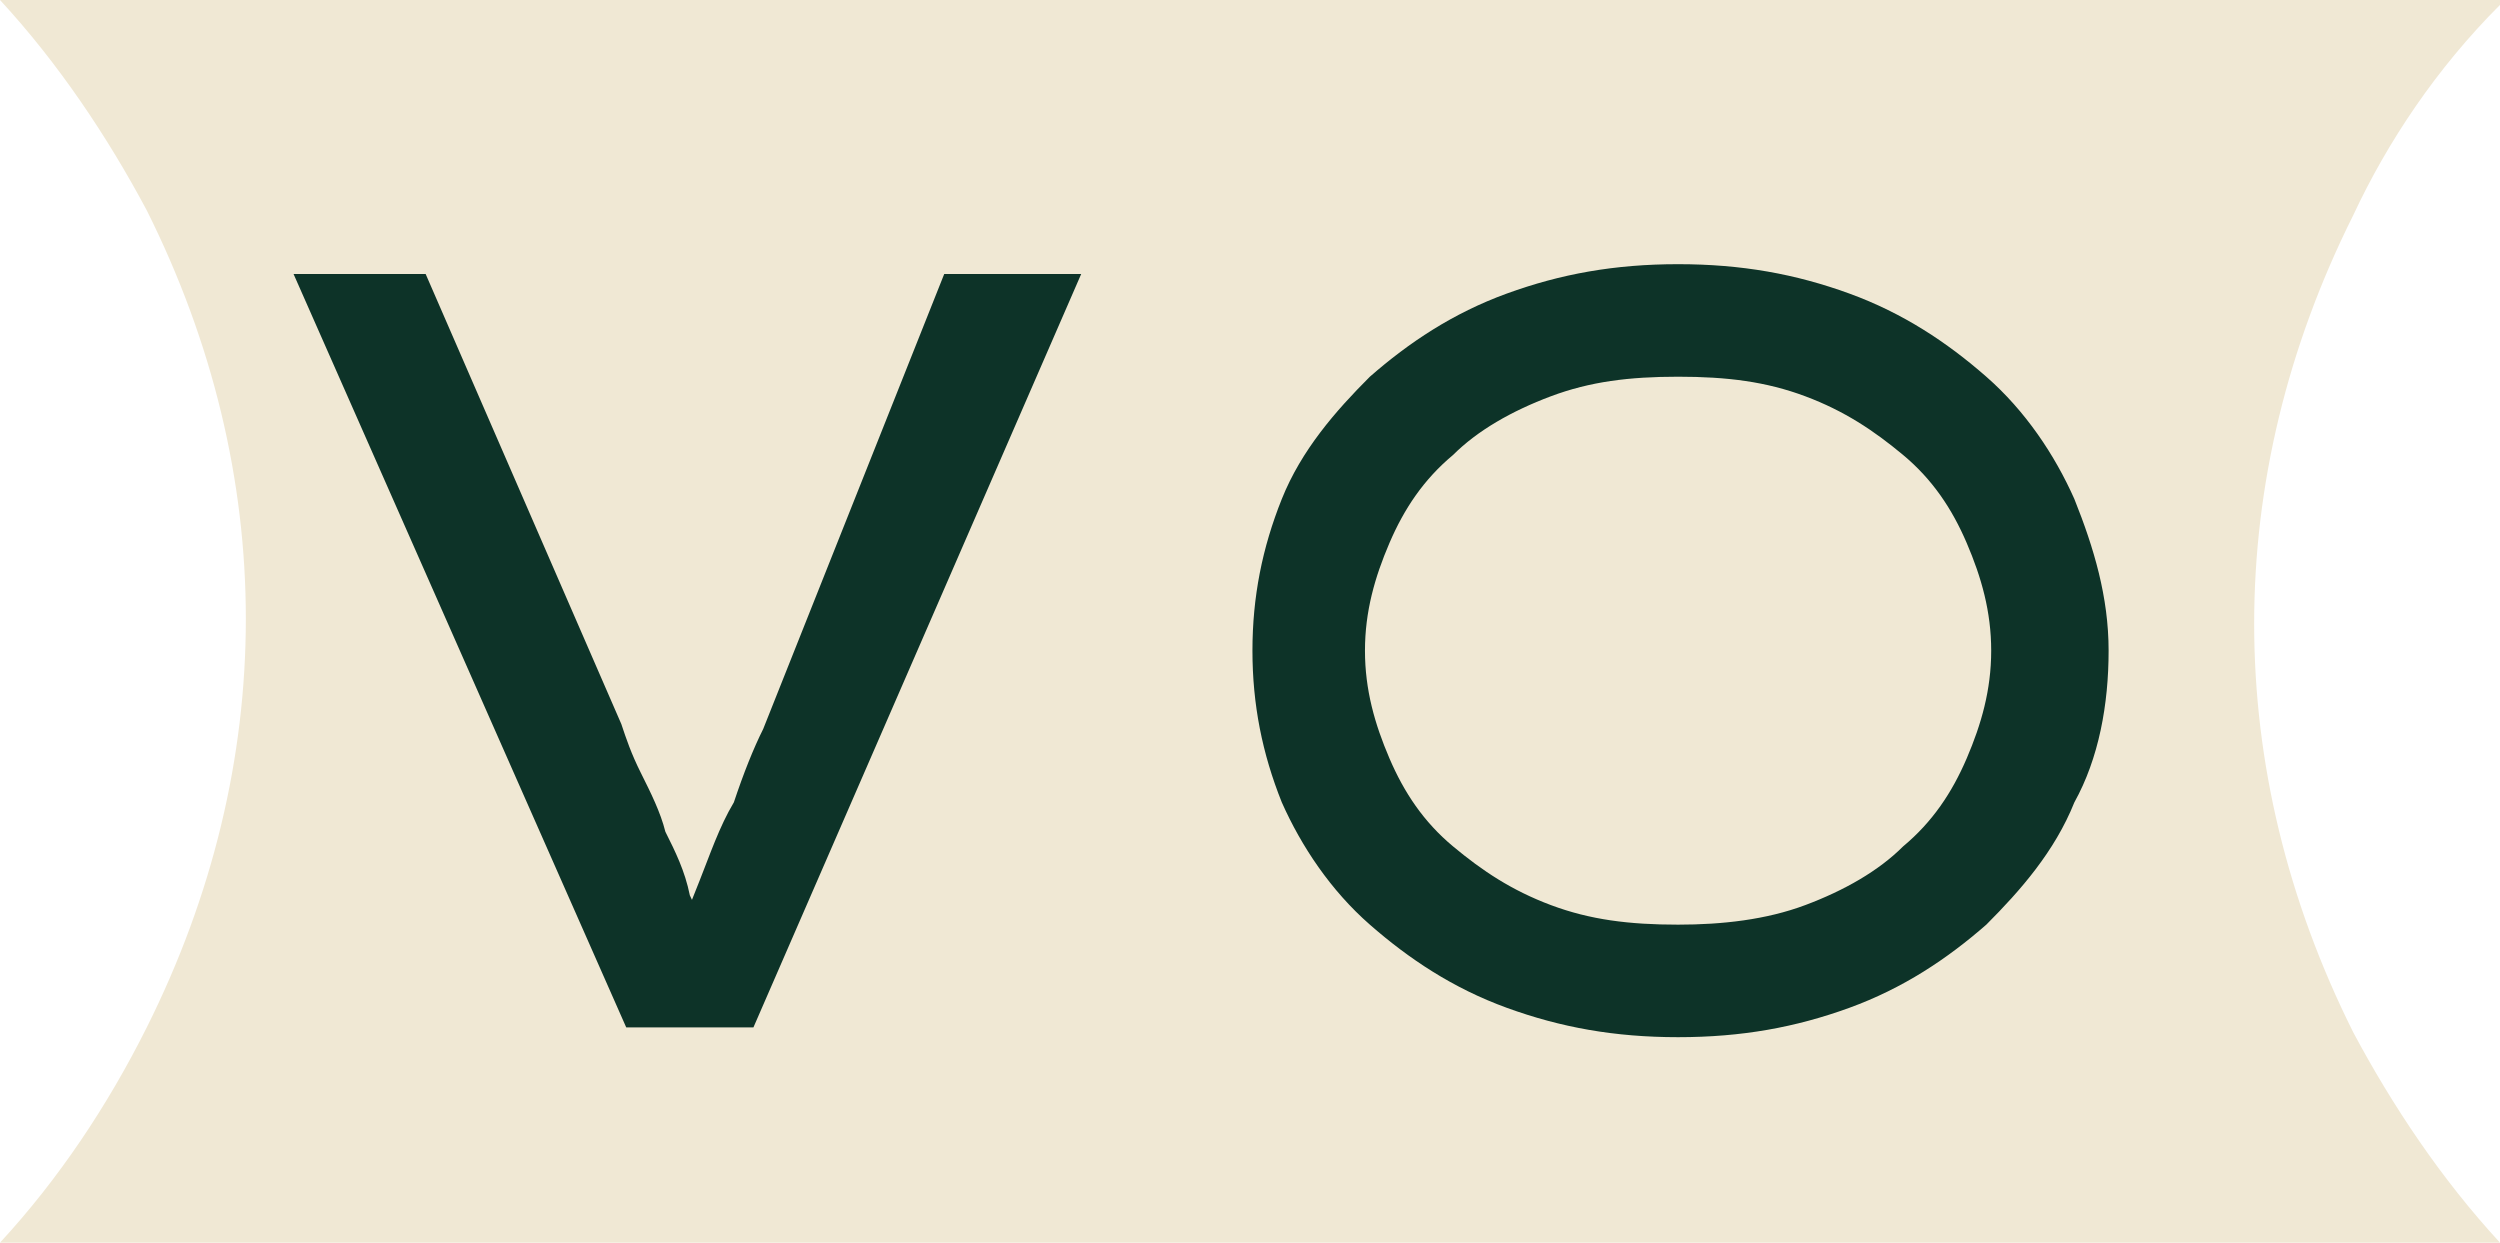
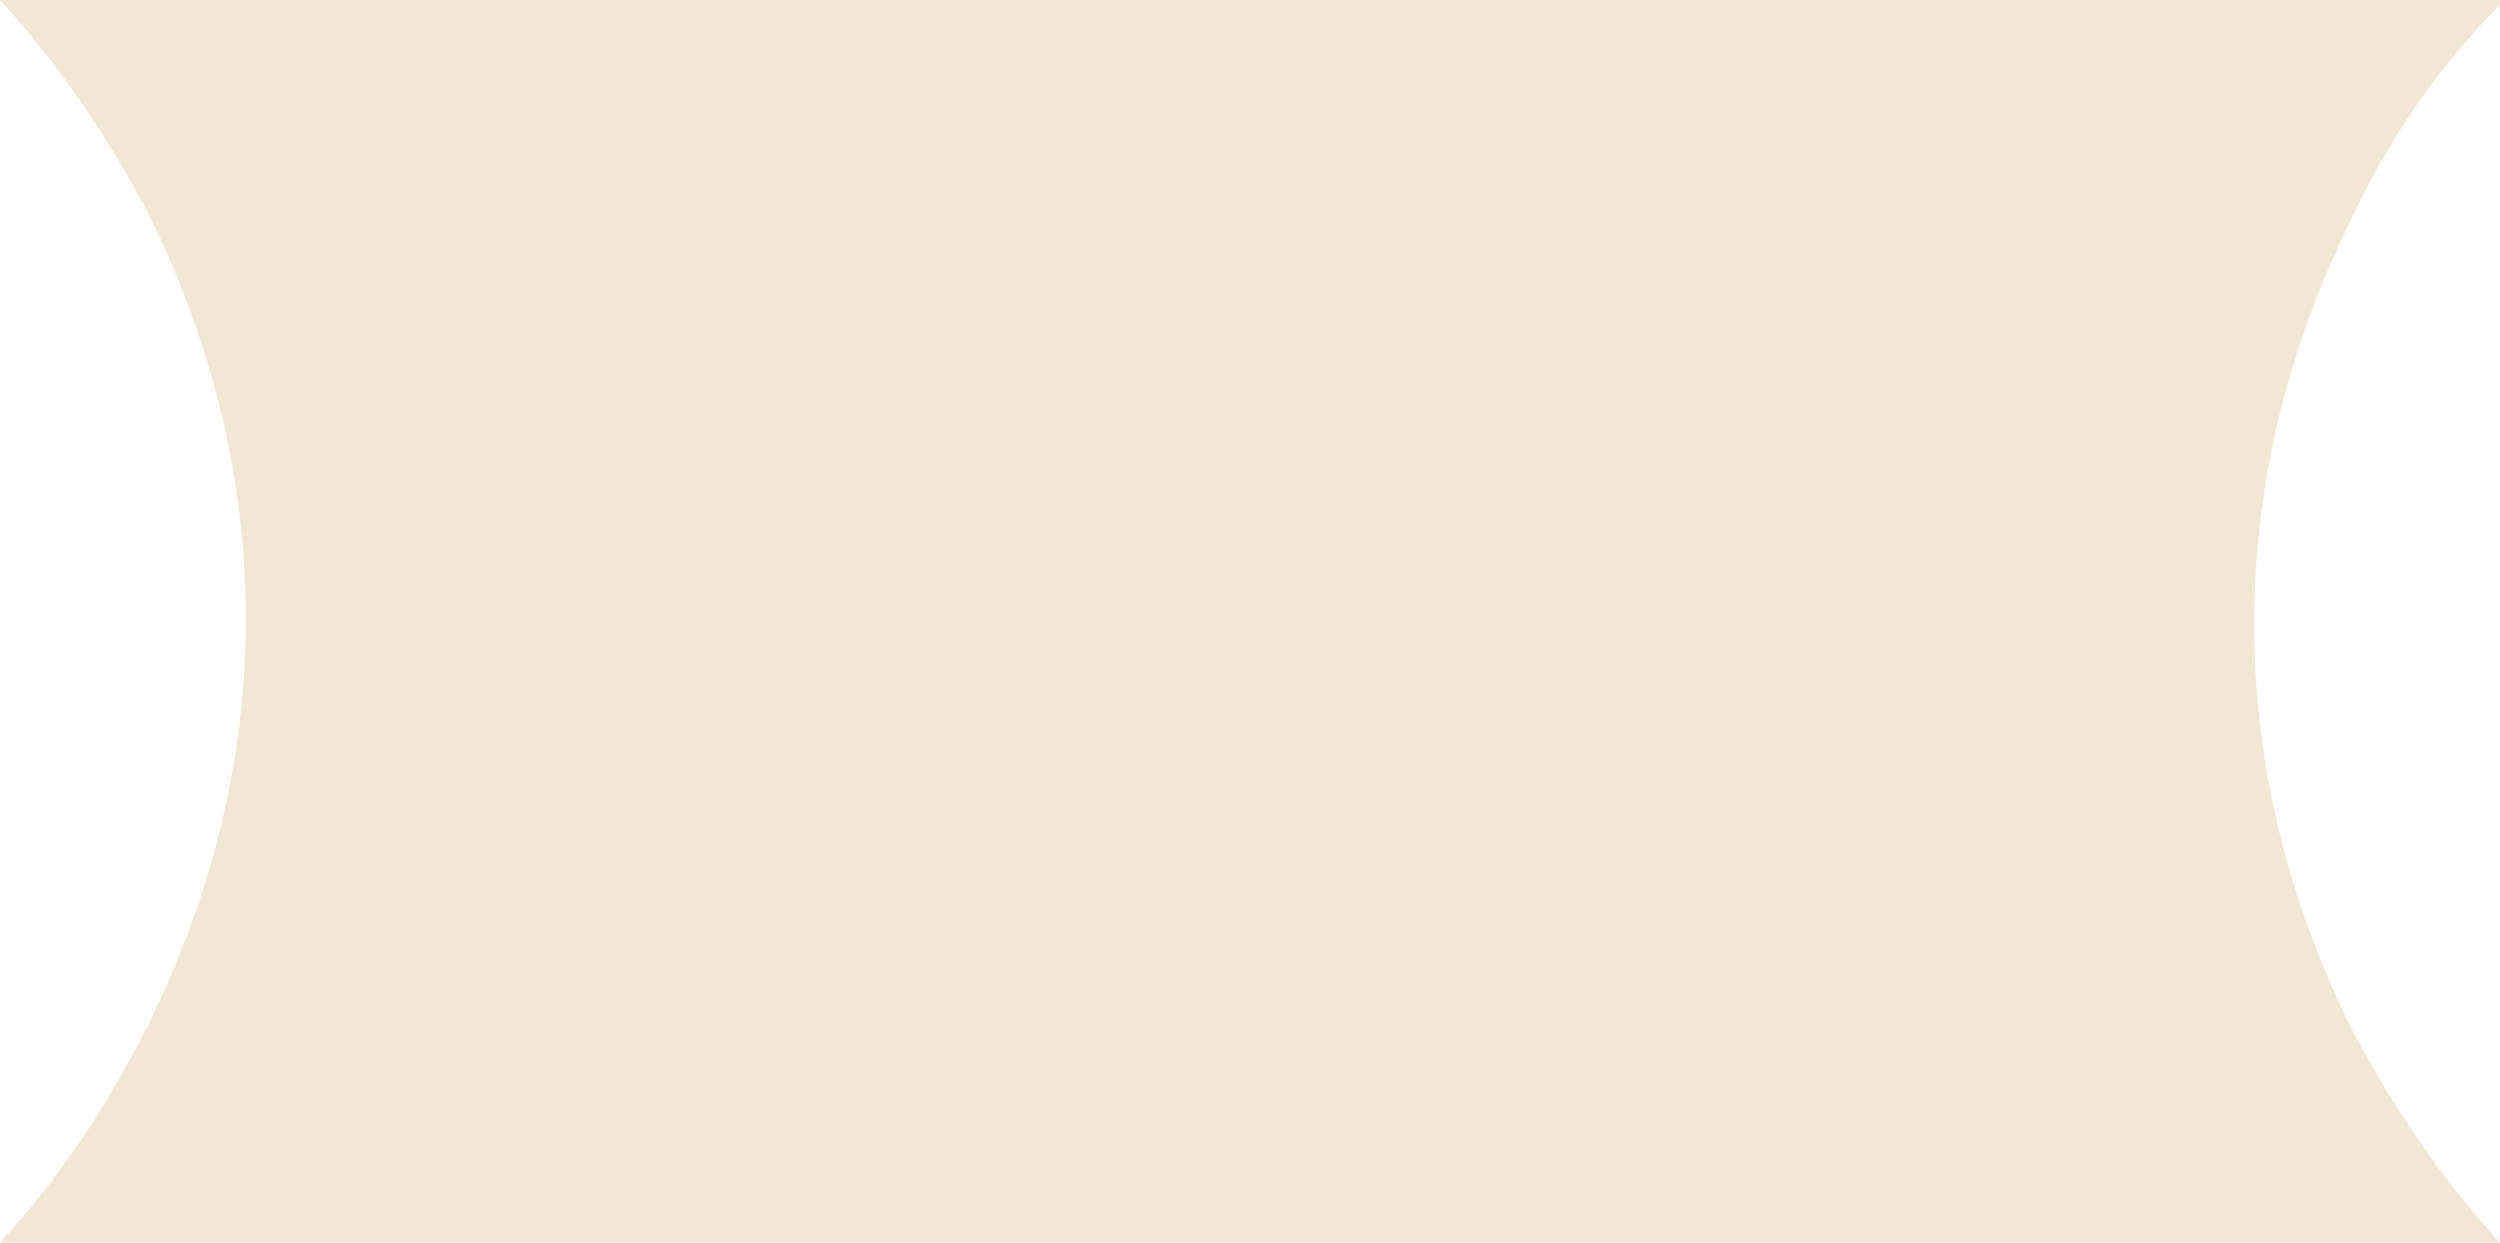
<svg xmlns="http://www.w3.org/2000/svg" id="Layer_1" version="1.1" viewBox="0 0 51.1 25.4">
  <defs>
    <style>
      .st0 {
        fill: #f0e8d4;
      }

      .st1 {
        fill: #0d3328;
      }
    </style>
  </defs>
  <path class="st0" d="M51.1,0H0c1.2,1.3,2.2,2.8,3,4.3,2.7,5.4,2.7,11.3,0,16.7C2.2,22.6,1.2,24.1,0,25.4h51.1c-1.2-1.3-2.2-2.8-3-4.3-2.7-5.4-2.7-11.3,0-16.7.7-1.5,1.7-3,3-4.3Z" />
-   <path class="st1" d="M12.8,21L6,5.6h2.7l4,9.2c.1.3.2.6.4,1,.2.4.4.8.5,1.2.2.4.4.8.5,1.3.2.4.3.8.4,1.1h-.7c.1-.4.3-.9.5-1.4.2-.5.4-1.1.7-1.6.2-.6.4-1.1.6-1.5l3.7-9.3h2.8l-6.7,15.4h-2.7ZM34.3,21.2c-1.3,0-2.4-.2-3.5-.6-1.1-.4-2-1-2.8-1.7-.8-.7-1.4-1.6-1.8-2.5-.4-1-.6-2-.6-3.1s.2-2.1.6-3.1c.4-1,1.1-1.8,1.8-2.5.8-.7,1.7-1.3,2.8-1.7,1.1-.4,2.2-.6,3.5-.6s2.4.2,3.5.6c1.1.4,2,1,2.8,1.7.8.7,1.4,1.6,1.8,2.5.4,1,.7,2,.7,3.1s-.2,2.2-.7,3.1c-.4,1-1.1,1.8-1.8,2.5-.8.7-1.7,1.3-2.8,1.7-1.1.4-2.2.6-3.5.6ZM34.3,18.9c.9,0,1.8-.1,2.6-.4.8-.3,1.5-.7,2-1.2.6-.5,1-1.1,1.3-1.8.3-.7.5-1.4.5-2.2s-.2-1.5-.5-2.2c-.3-.7-.7-1.3-1.3-1.8-.6-.5-1.2-.9-2-1.2-.8-.3-1.6-.4-2.6-.4s-1.8.1-2.6.4c-.8.3-1.5.7-2,1.2-.6.5-1,1.1-1.3,1.8-.3.7-.5,1.4-.5,2.2s.2,1.5.5,2.2c.3.7.7,1.3,1.3,1.8.6.5,1.2.9,2,1.2.8.3,1.6.4,2.6.4Z" />
</svg>